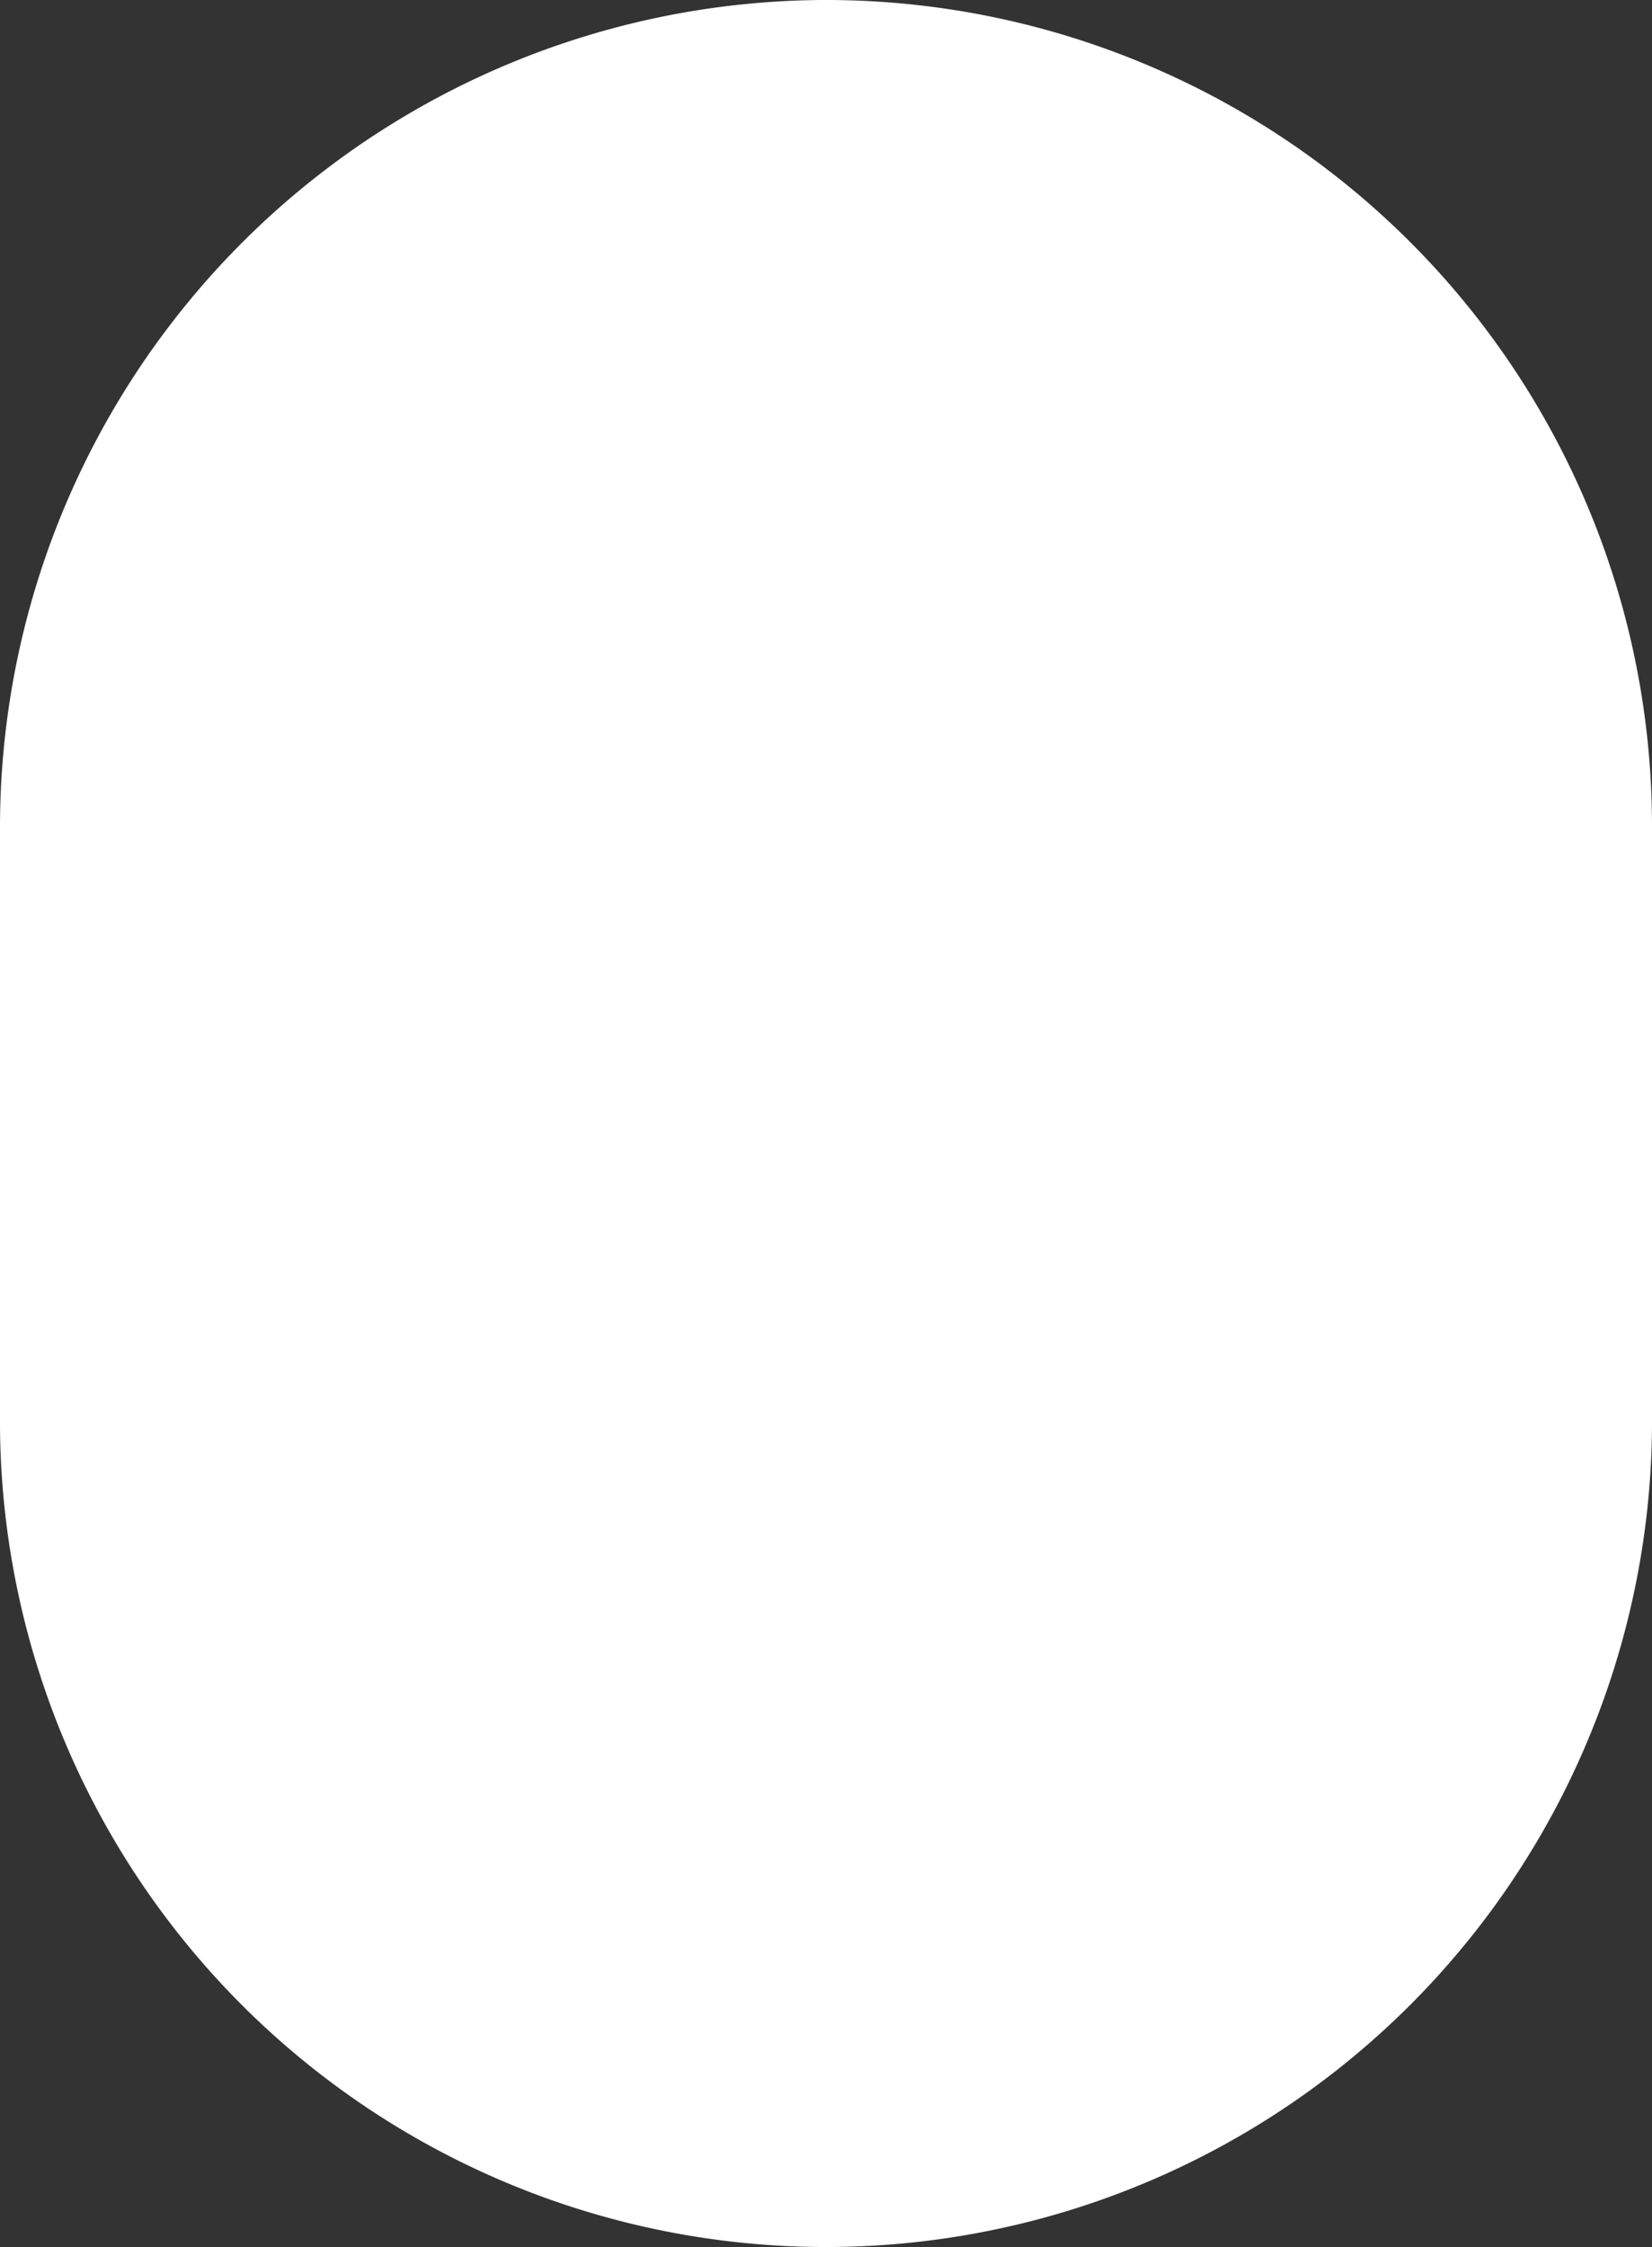
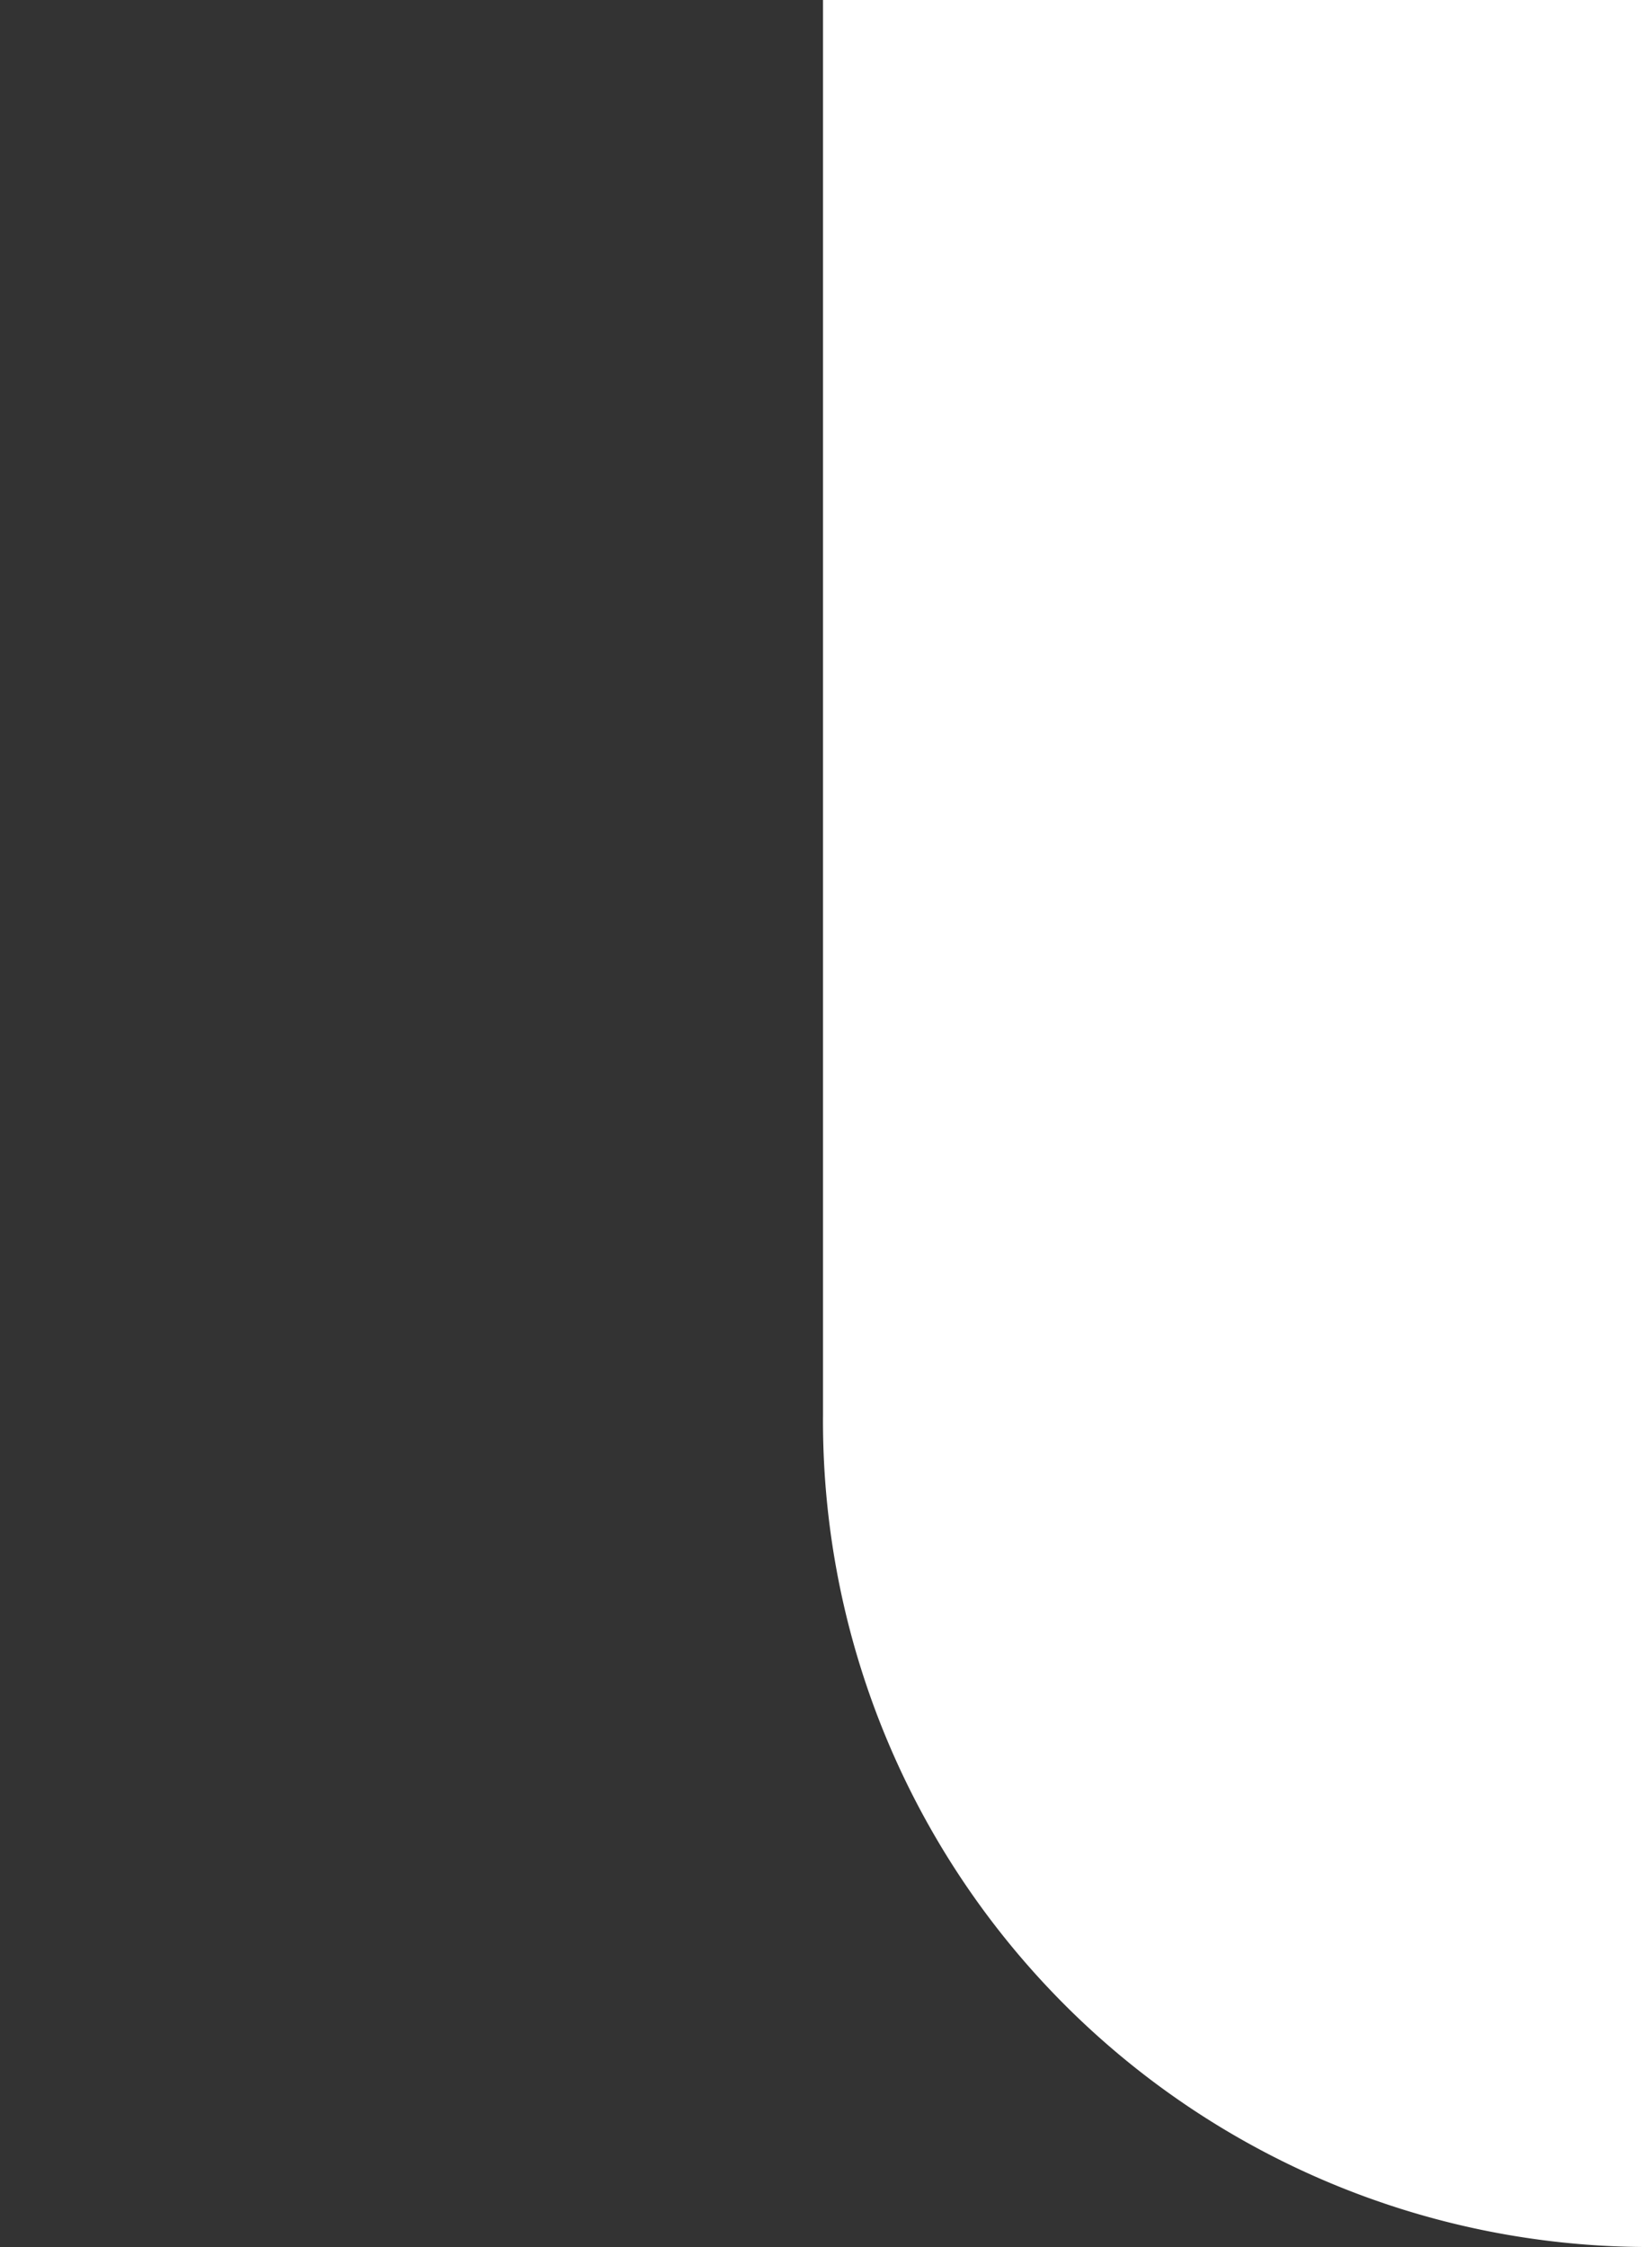
<svg xmlns="http://www.w3.org/2000/svg" width="16.582" height="22.552" viewBox="0 0 16.582 22.552">
  <rect x="0" y="0" width="16.582" height="22.552" fill="#333333" stroke="none" />
-   <path id="Path_309" data-name="Path 309" d="M8.261,0A8.306,8.306,0,0,0,0,8.336V14.2a8.291,8.291,0,0,0,16.582.121V8.291A8.291,8.291,0,0,0,8.261,0Z" transform="translate(0 0)" fill="#fff" />
+   <path id="Path_309" data-name="Path 309" d="M8.261,0V14.2a8.291,8.291,0,0,0,16.582.121V8.291A8.291,8.291,0,0,0,8.261,0Z" transform="translate(0 0)" fill="#fff" />
</svg>